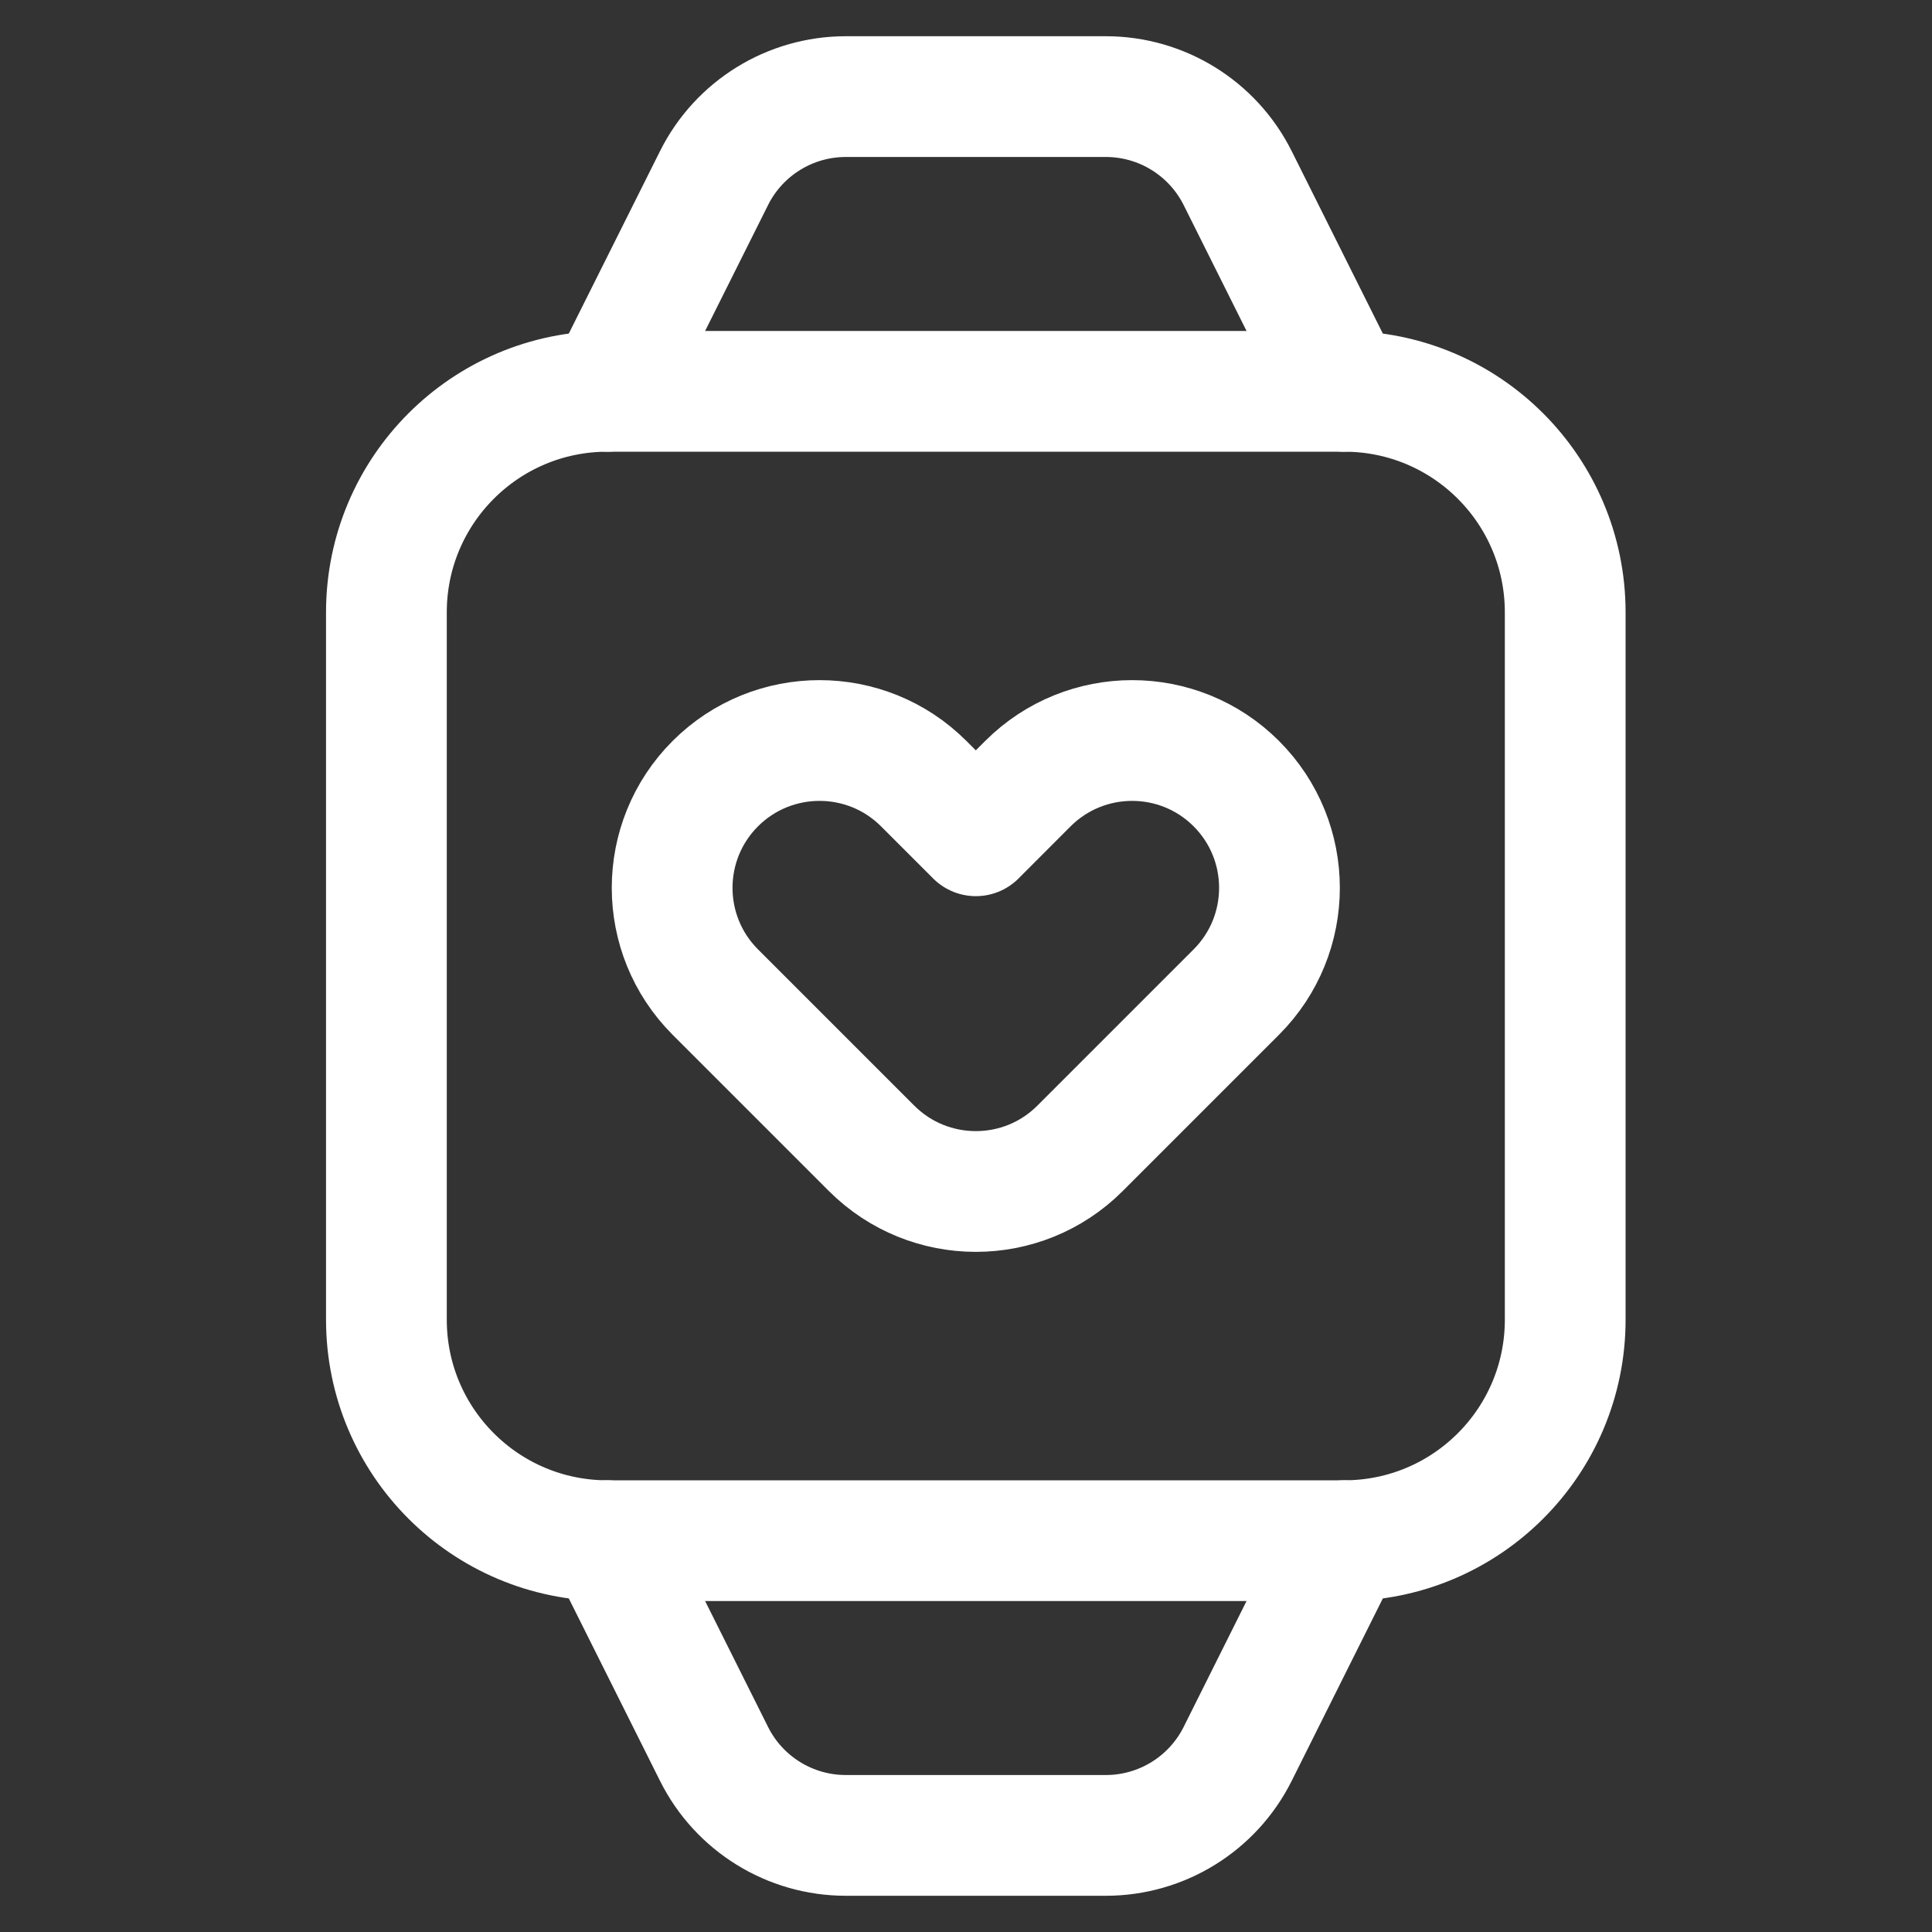
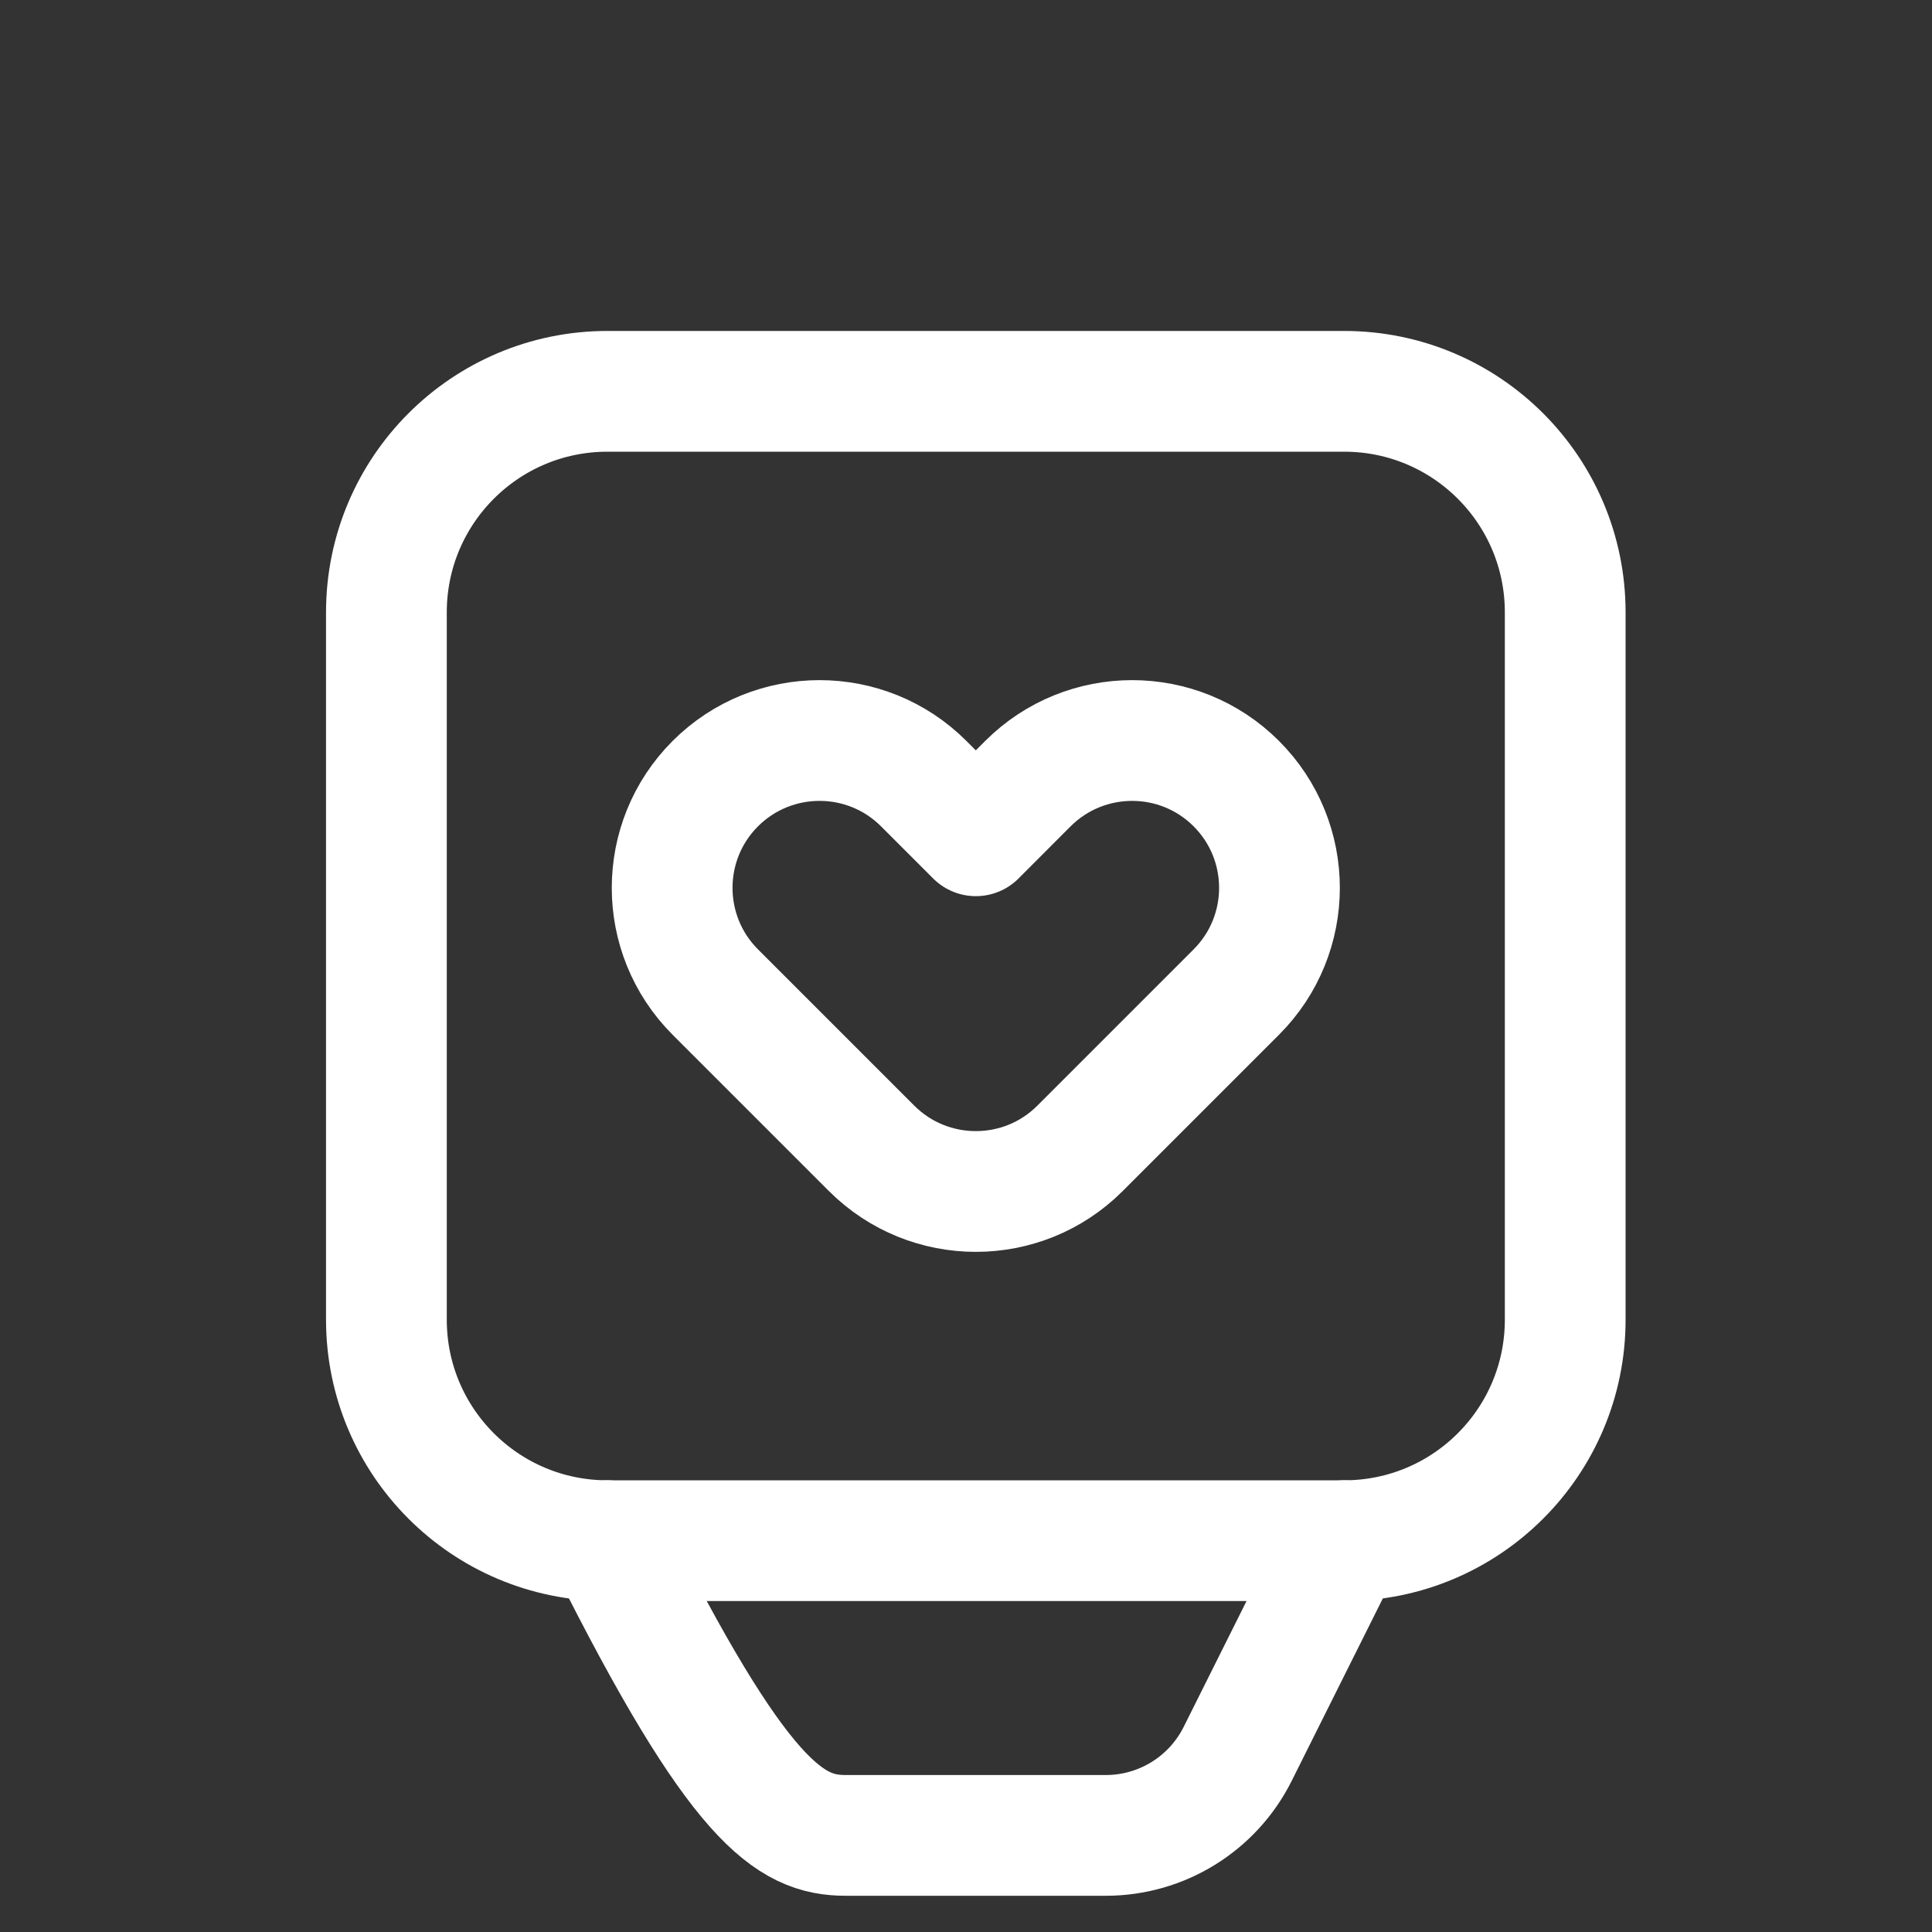
<svg xmlns="http://www.w3.org/2000/svg" width="20" height="20" viewBox="0 0 20 20" fill="none">
  <rect x="0" y="0" width="20" height="20" fill="#333333" stroke="none" />
-   <path d="M6.288 4.051L7.392 1.843C7.65 1.326 8.179 1 8.756 1H11.447C12.025 1 12.553 1.326 12.812 1.843L13.915 4.051" stroke="white" stroke-width="1.25" stroke-miterlimit="10" stroke-linecap="round" stroke-linejoin="round" />
-   <path d="M6.288 15.949L7.392 18.157C7.65 18.674 8.179 19 8.756 19H11.447C12.025 19 12.553 18.674 12.812 18.157L13.915 15.949" stroke="white" stroke-width="1.25" stroke-miterlimit="10" stroke-linecap="round" stroke-linejoin="round" />
+   <path d="M6.288 15.949C7.65 18.674 8.179 19 8.756 19H11.447C12.025 19 12.553 18.674 12.812 18.157L13.915 15.949" stroke="white" stroke-width="1.25" stroke-miterlimit="10" stroke-linecap="round" stroke-linejoin="round" />
  <path d="M13.915 4.051C15.179 4.051 16.203 5.075 16.203 6.339V13.661C16.203 14.925 15.179 15.949 13.915 15.949H6.288C5.024 15.949 4 14.925 4 13.661V6.339C4 5.075 5.024 4.051 6.288 4.051H13.915Z" stroke="white" stroke-width="1.25" stroke-miterlimit="10" stroke-linecap="round" stroke-linejoin="round" />
  <path d="M9.023 11.888L7.405 10.27C6.809 9.674 6.809 8.708 7.405 8.112C8.001 7.517 8.967 7.517 9.562 8.112L10.102 8.652L10.641 8.112C11.237 7.517 12.203 7.517 12.798 8.112C13.394 8.708 13.394 9.674 12.798 10.27L11.18 11.888C10.585 12.483 9.619 12.483 9.023 11.888Z" stroke="white" stroke-width="1.25" stroke-miterlimit="10" stroke-linecap="round" stroke-linejoin="round" />
</svg>